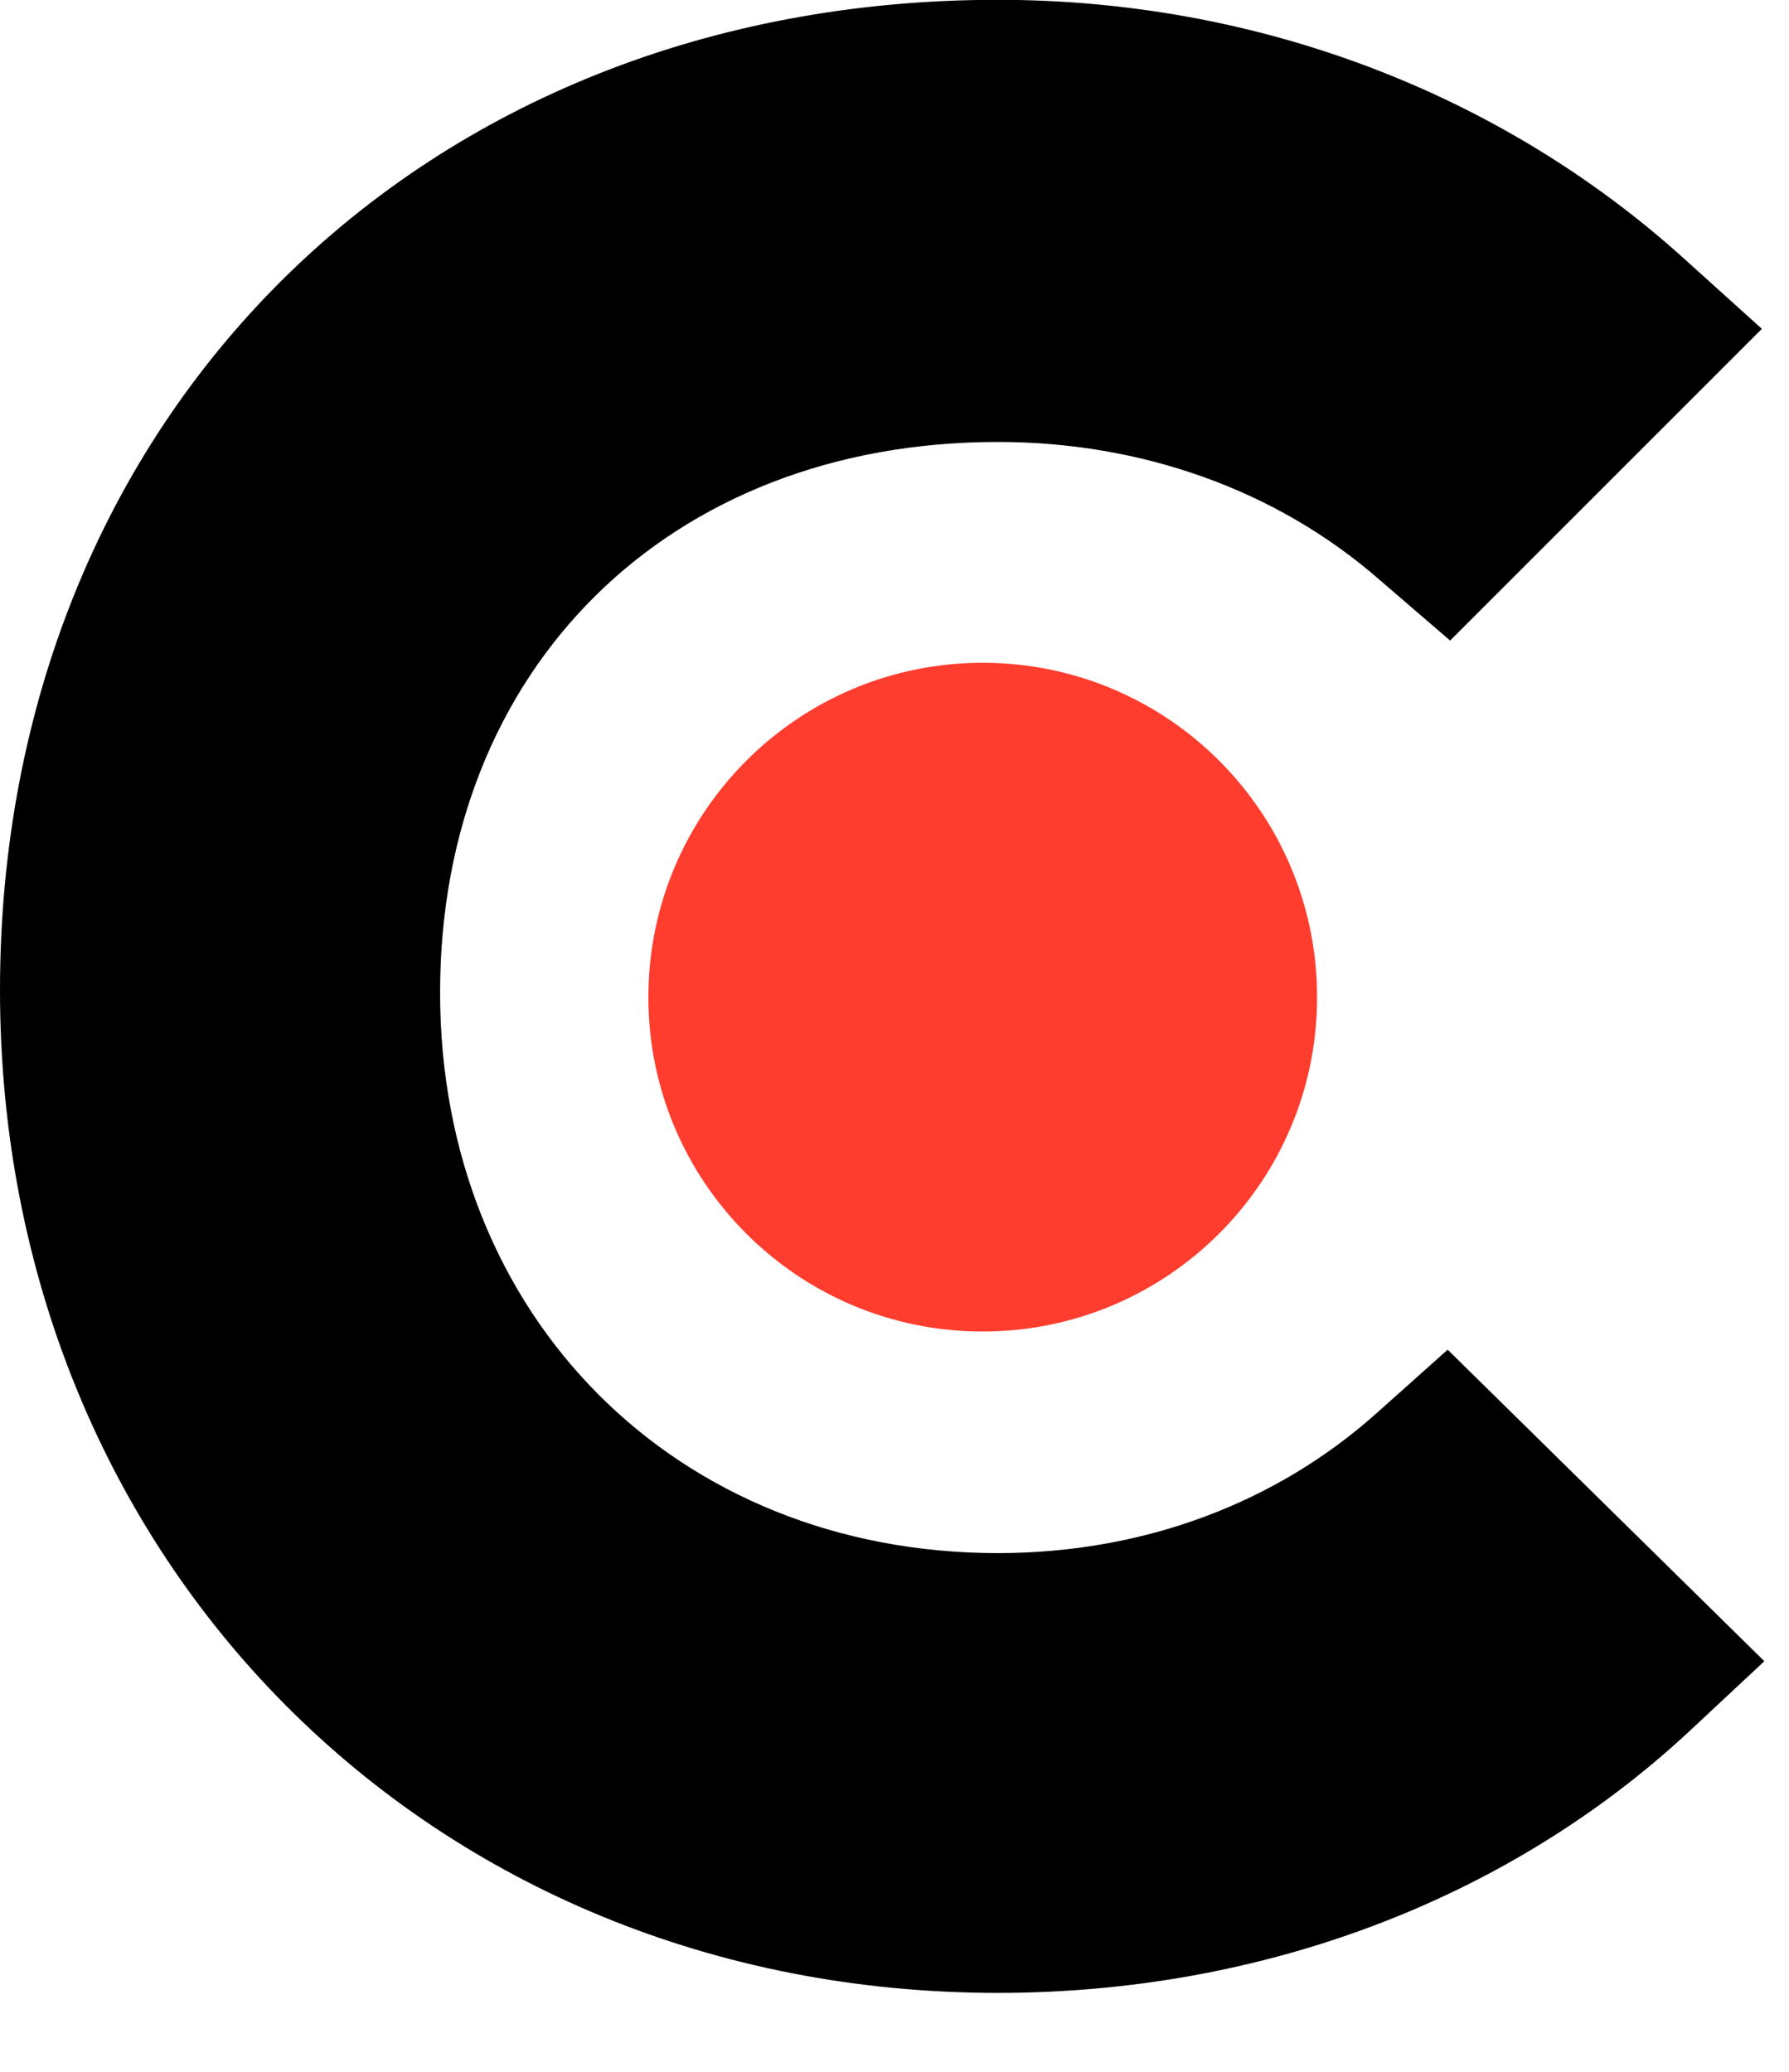
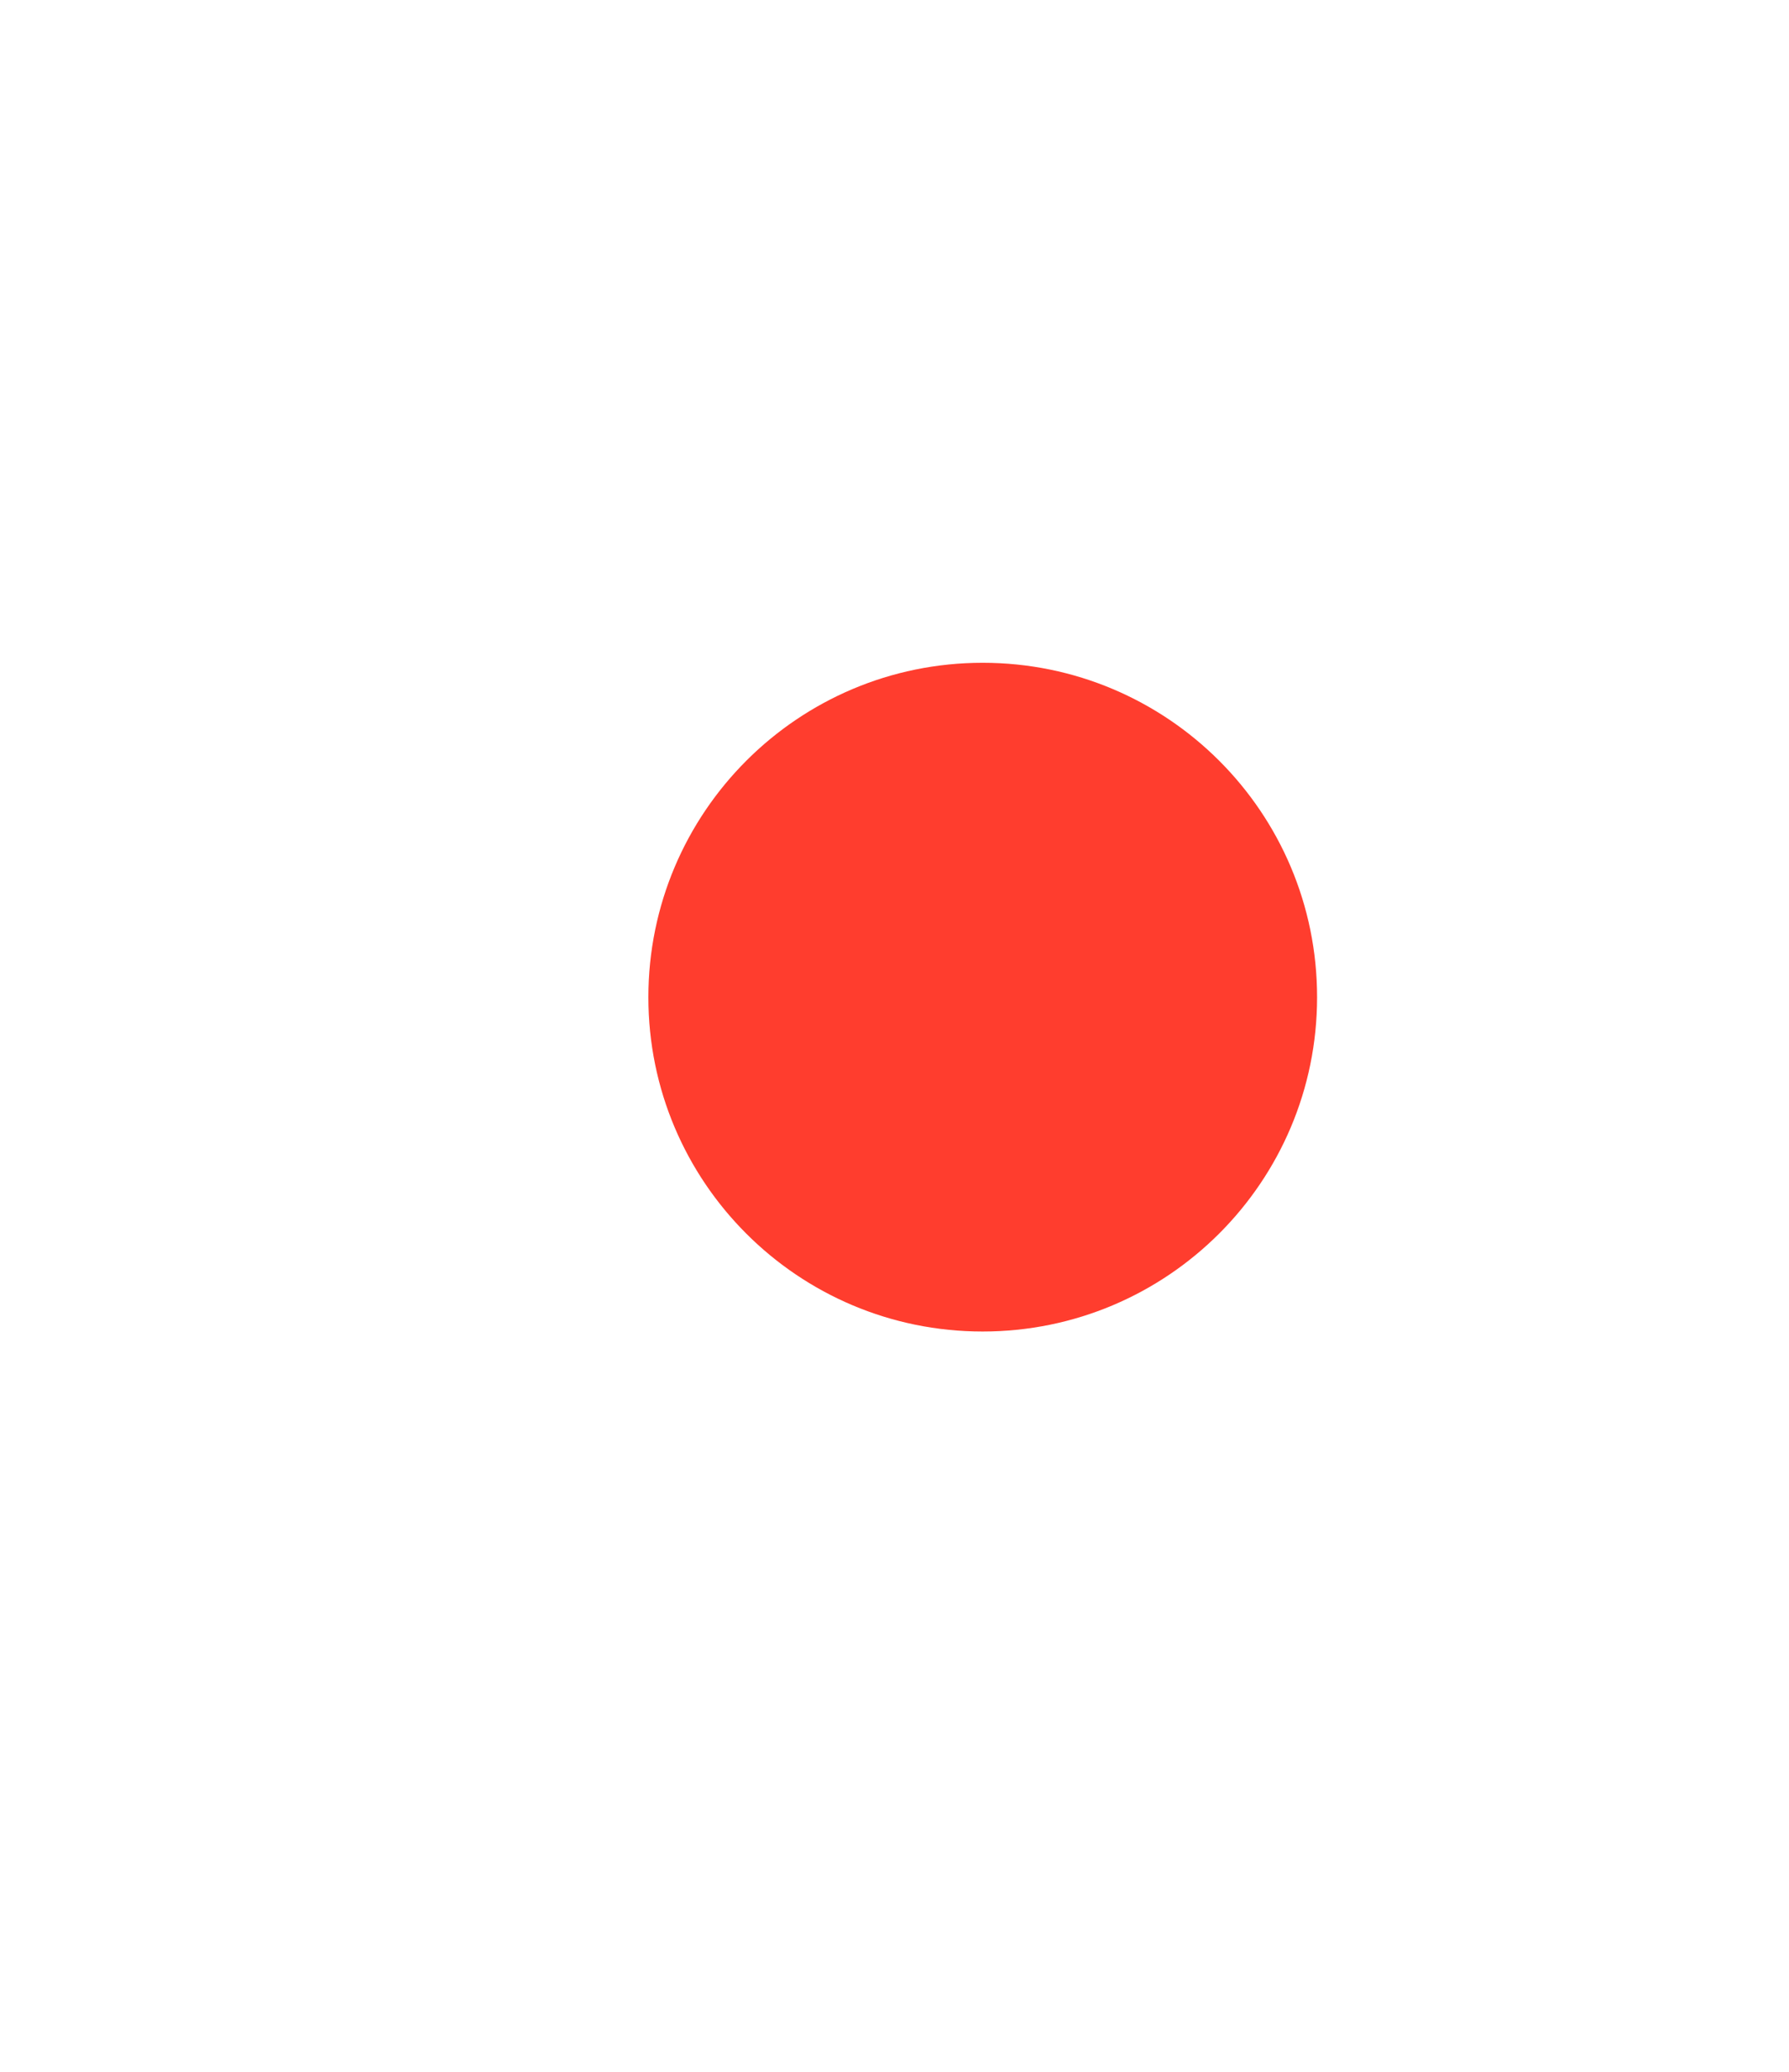
<svg xmlns="http://www.w3.org/2000/svg" width="19" height="22" viewBox="0 0 19 22" fill="none">
-   <path d="M14.629 14.998C13.559 15.959 12.147 16.492 10.598 16.492C7.182 16.492 4.674 13.983 4.674 10.54C4.674 7.096 7.103 4.693 10.598 4.693C12.12 4.693 13.559 5.2 14.656 6.161L15.401 6.802L18.712 3.492L17.884 2.745C15.935 0.985 13.348 -0.002 10.597 -0.002C4.458 -0.002 0 4.428 0 10.514C0 16.574 4.565 21.162 10.597 21.162C13.4 21.162 16.014 20.175 17.938 18.387L18.738 17.64L15.375 14.332L14.629 14.998Z" fill="black" />
  <path d="M10.436 7.038C12.398 7.038 13.988 8.626 13.988 10.589C13.988 12.55 12.398 14.139 10.436 14.139C8.475 14.139 6.886 12.55 6.886 10.589C6.887 8.627 8.476 7.038 10.436 7.038Z" fill="#FF3D2E" />
</svg>